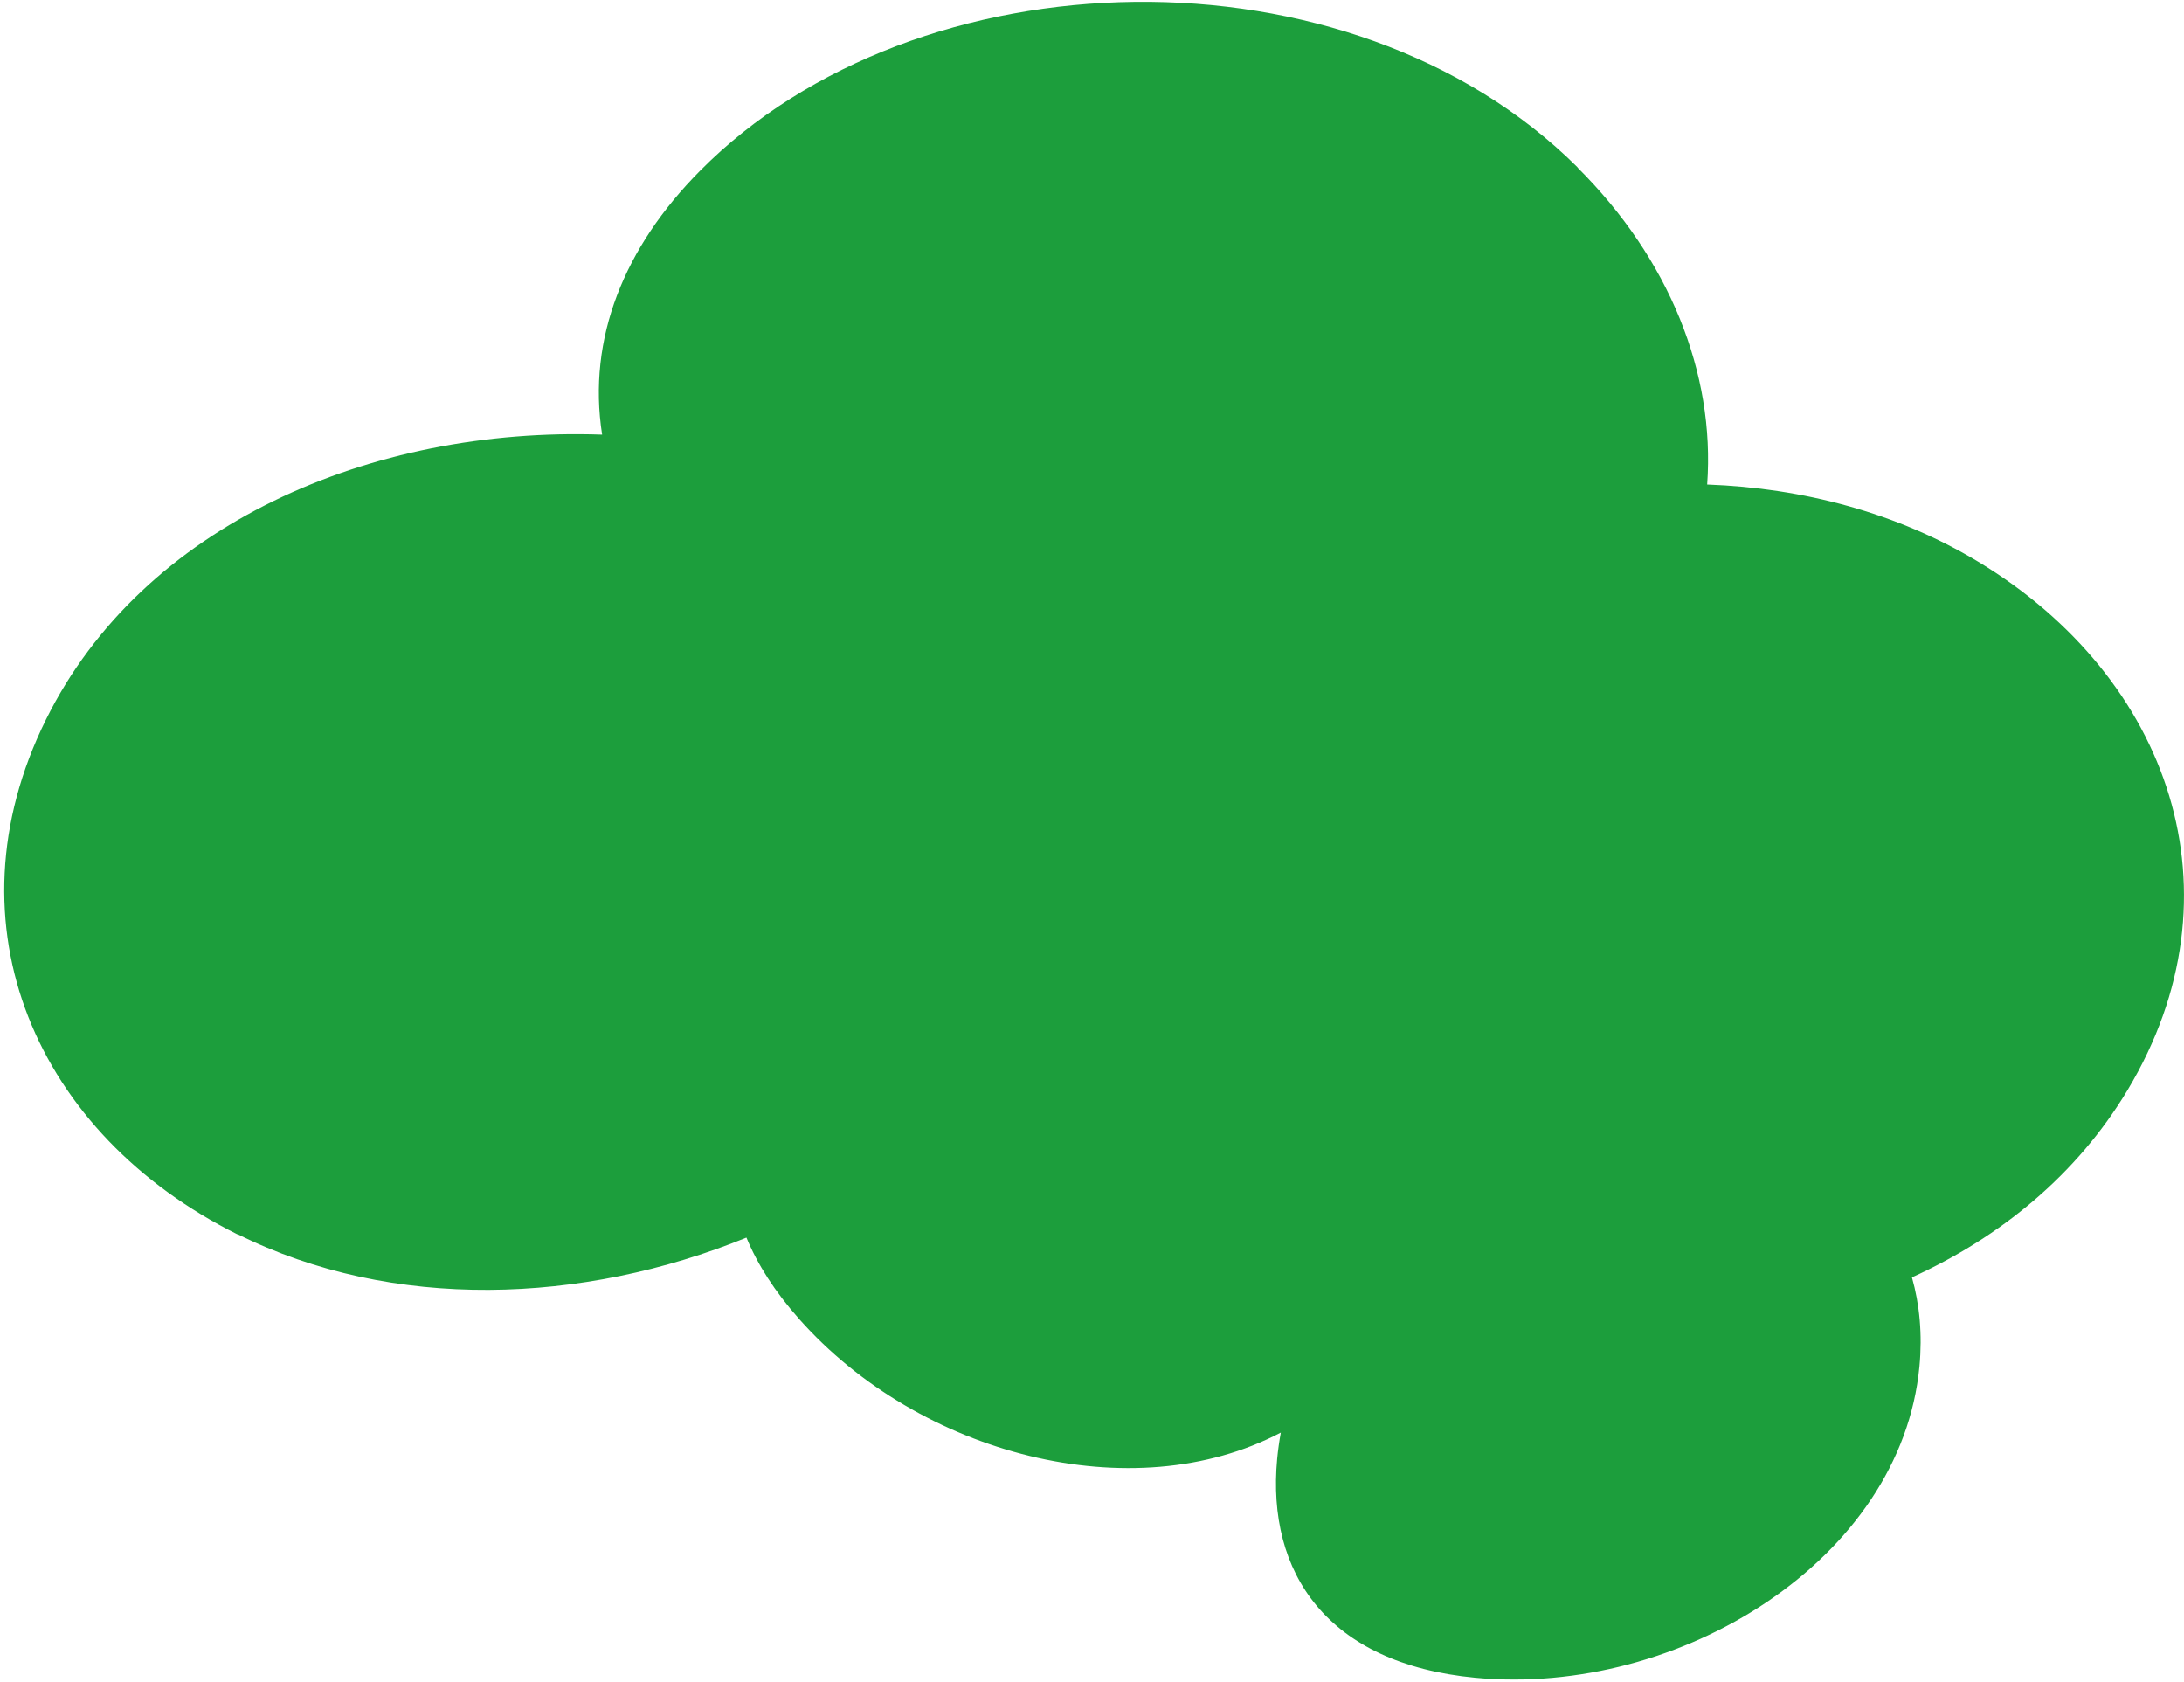
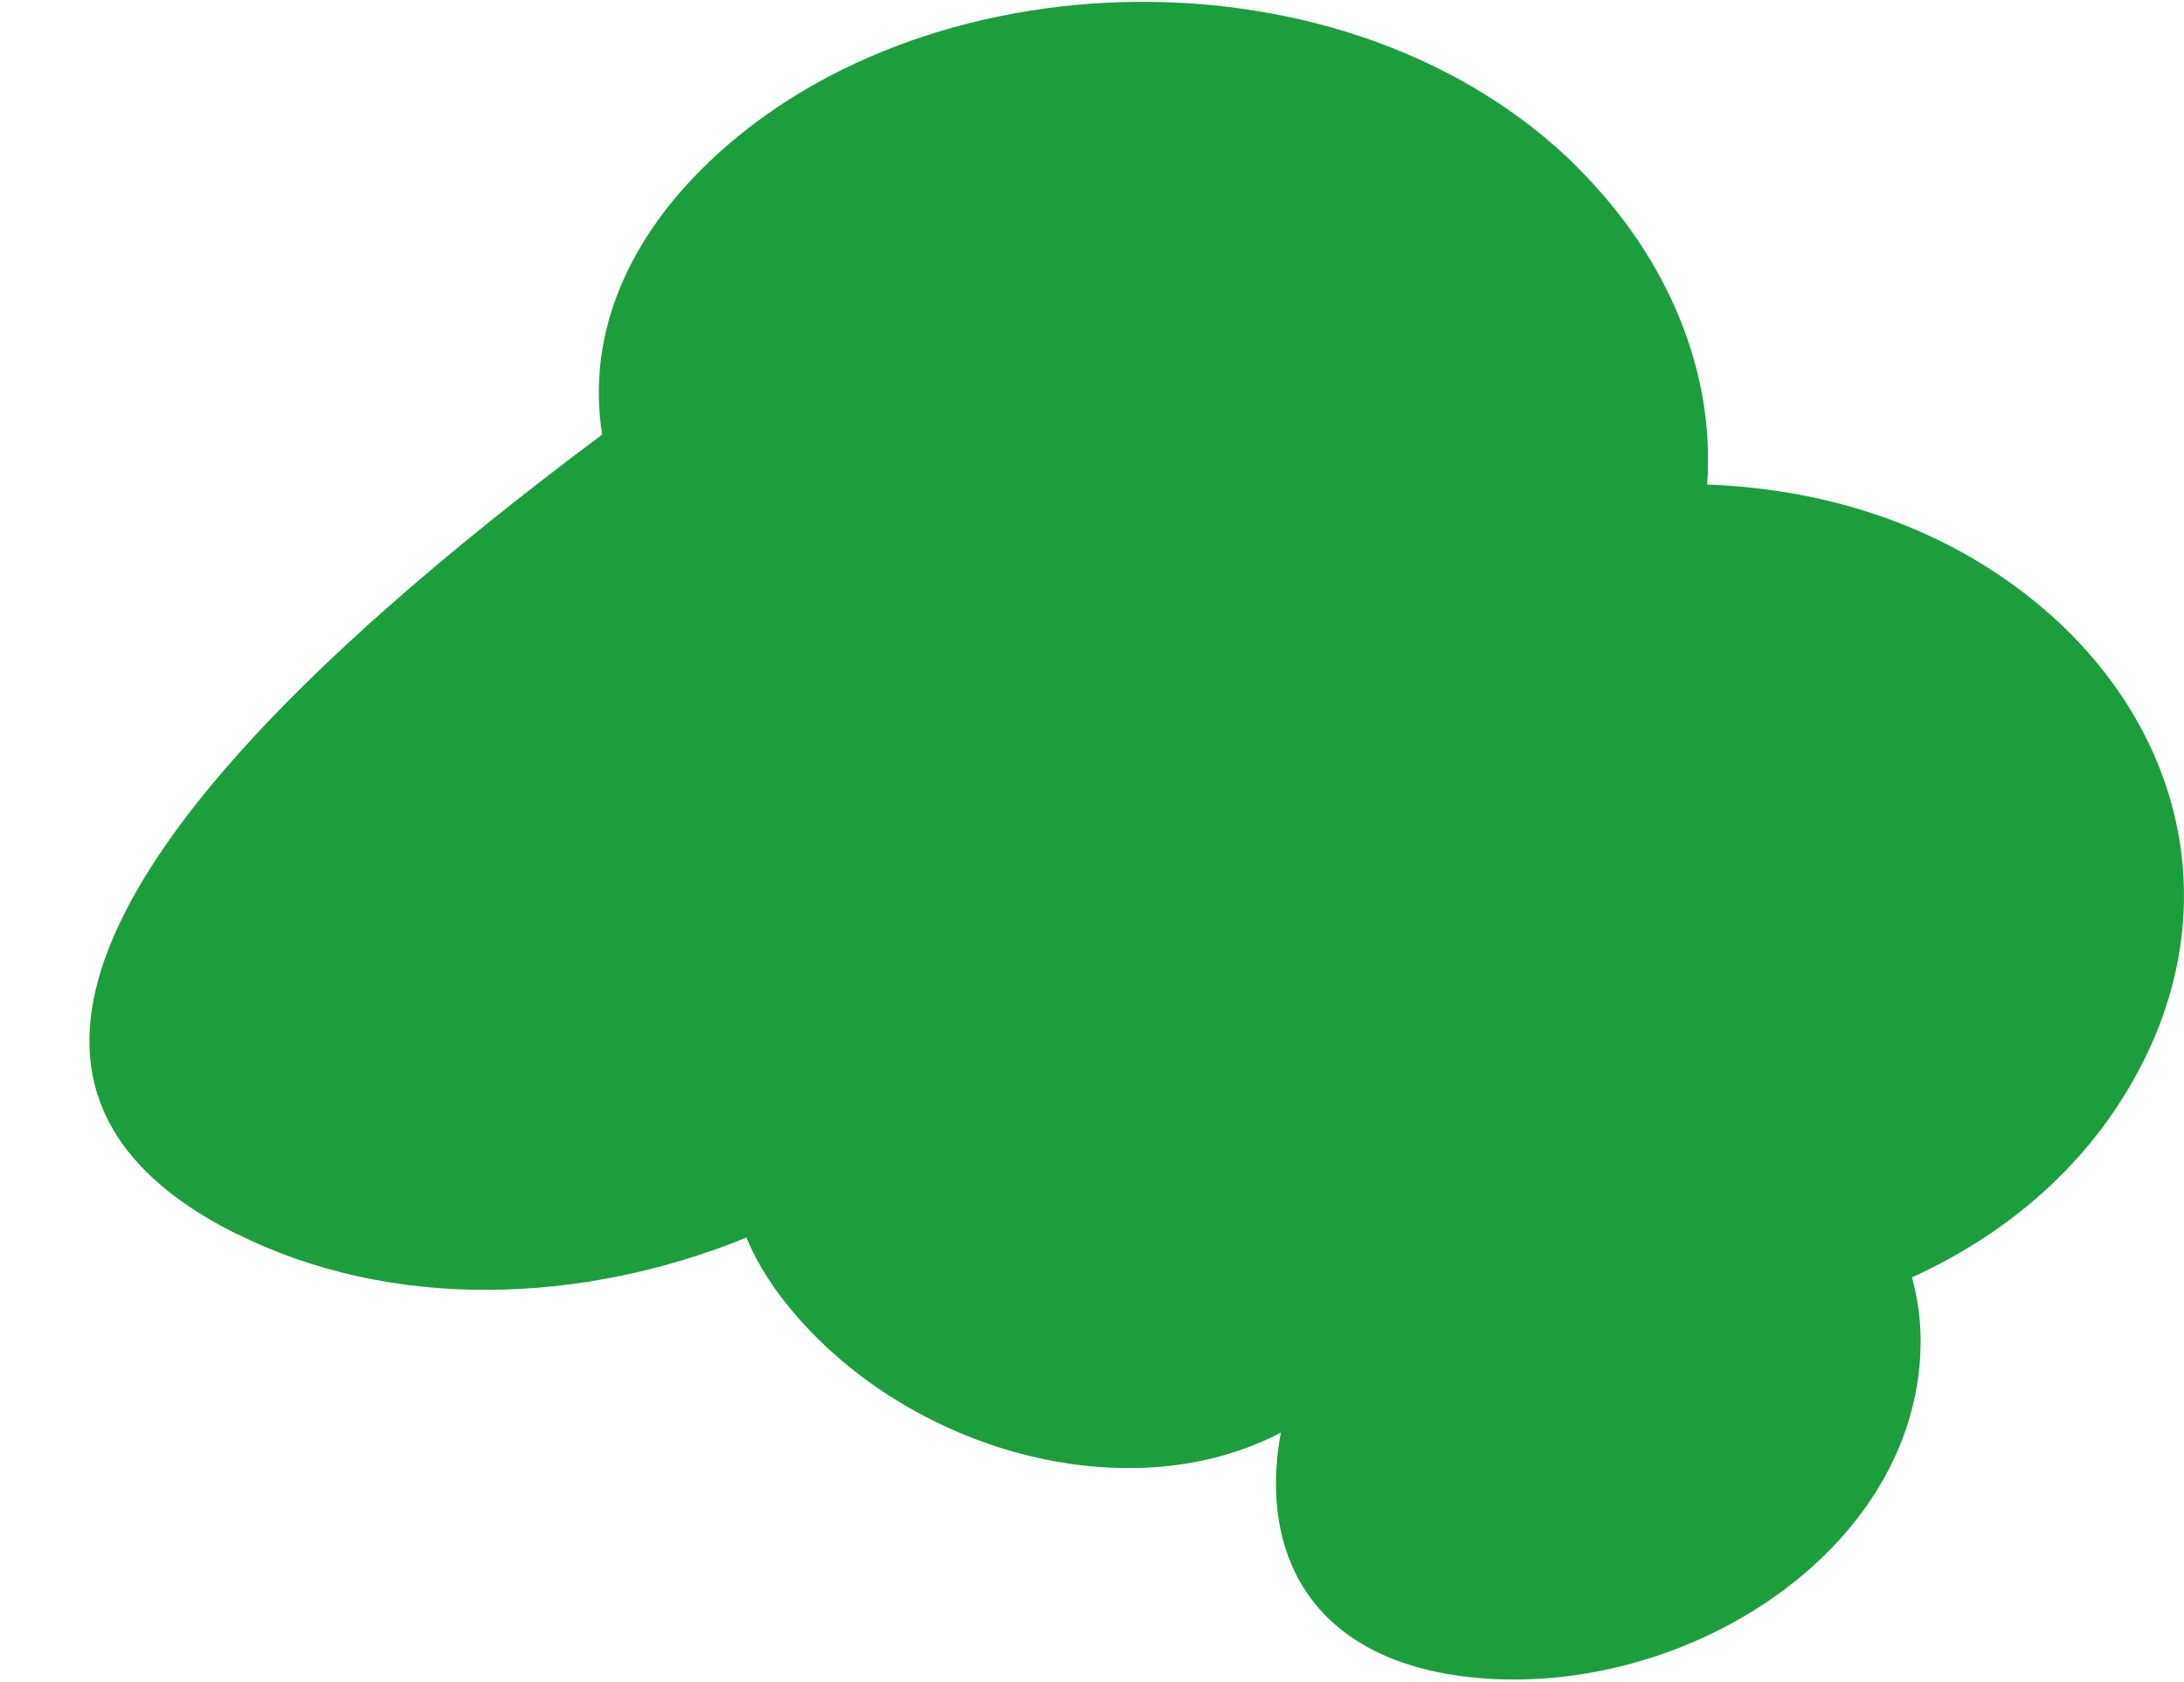
<svg xmlns="http://www.w3.org/2000/svg" width="513" height="395" viewBox="0 0 513 395" fill="none">
-   <path d="M400.996 113.785C402.892 87.561 392.02 60.731 370.534 39.334H370.595C316.986 -14.038 215.33 -11.28 164.41 40.131C146.688 58.002 137.885 79.437 141.433 102.071C87.259 100.178 33.494 123.148 10.795 168.995C-13.167 217.404 8.716 266.486 55.785 289.894V289.833C92.279 308.008 136.916 306.277 175.332 290.645C177.908 296.897 181.975 303.298 187.7 309.748C216.042 341.73 266.123 354.691 300.851 336.434C300.476 338.477 300.188 340.531 299.993 342.592C297.487 369.37 311.729 390.694 346.511 394.003C394.619 398.537 446.579 366.245 450.857 320.9C451.563 313.388 450.908 306.375 449.097 299.984C470.006 290.471 487.812 275.85 499.698 256.069C527.512 209.805 509.724 159.13 464.672 131.923C445.549 120.393 423.515 114.61 400.996 113.785Z" fill="#1C9E3C" />
+   <path d="M400.996 113.785C402.892 87.561 392.02 60.731 370.534 39.334H370.595C316.986 -14.038 215.33 -11.28 164.41 40.131C146.688 58.002 137.885 79.437 141.433 102.071C-13.167 217.404 8.716 266.486 55.785 289.894V289.833C92.279 308.008 136.916 306.277 175.332 290.645C177.908 296.897 181.975 303.298 187.7 309.748C216.042 341.73 266.123 354.691 300.851 336.434C300.476 338.477 300.188 340.531 299.993 342.592C297.487 369.37 311.729 390.694 346.511 394.003C394.619 398.537 446.579 366.245 450.857 320.9C451.563 313.388 450.908 306.375 449.097 299.984C470.006 290.471 487.812 275.85 499.698 256.069C527.512 209.805 509.724 159.13 464.672 131.923C445.549 120.393 423.515 114.61 400.996 113.785Z" fill="#1C9E3C" />
</svg>